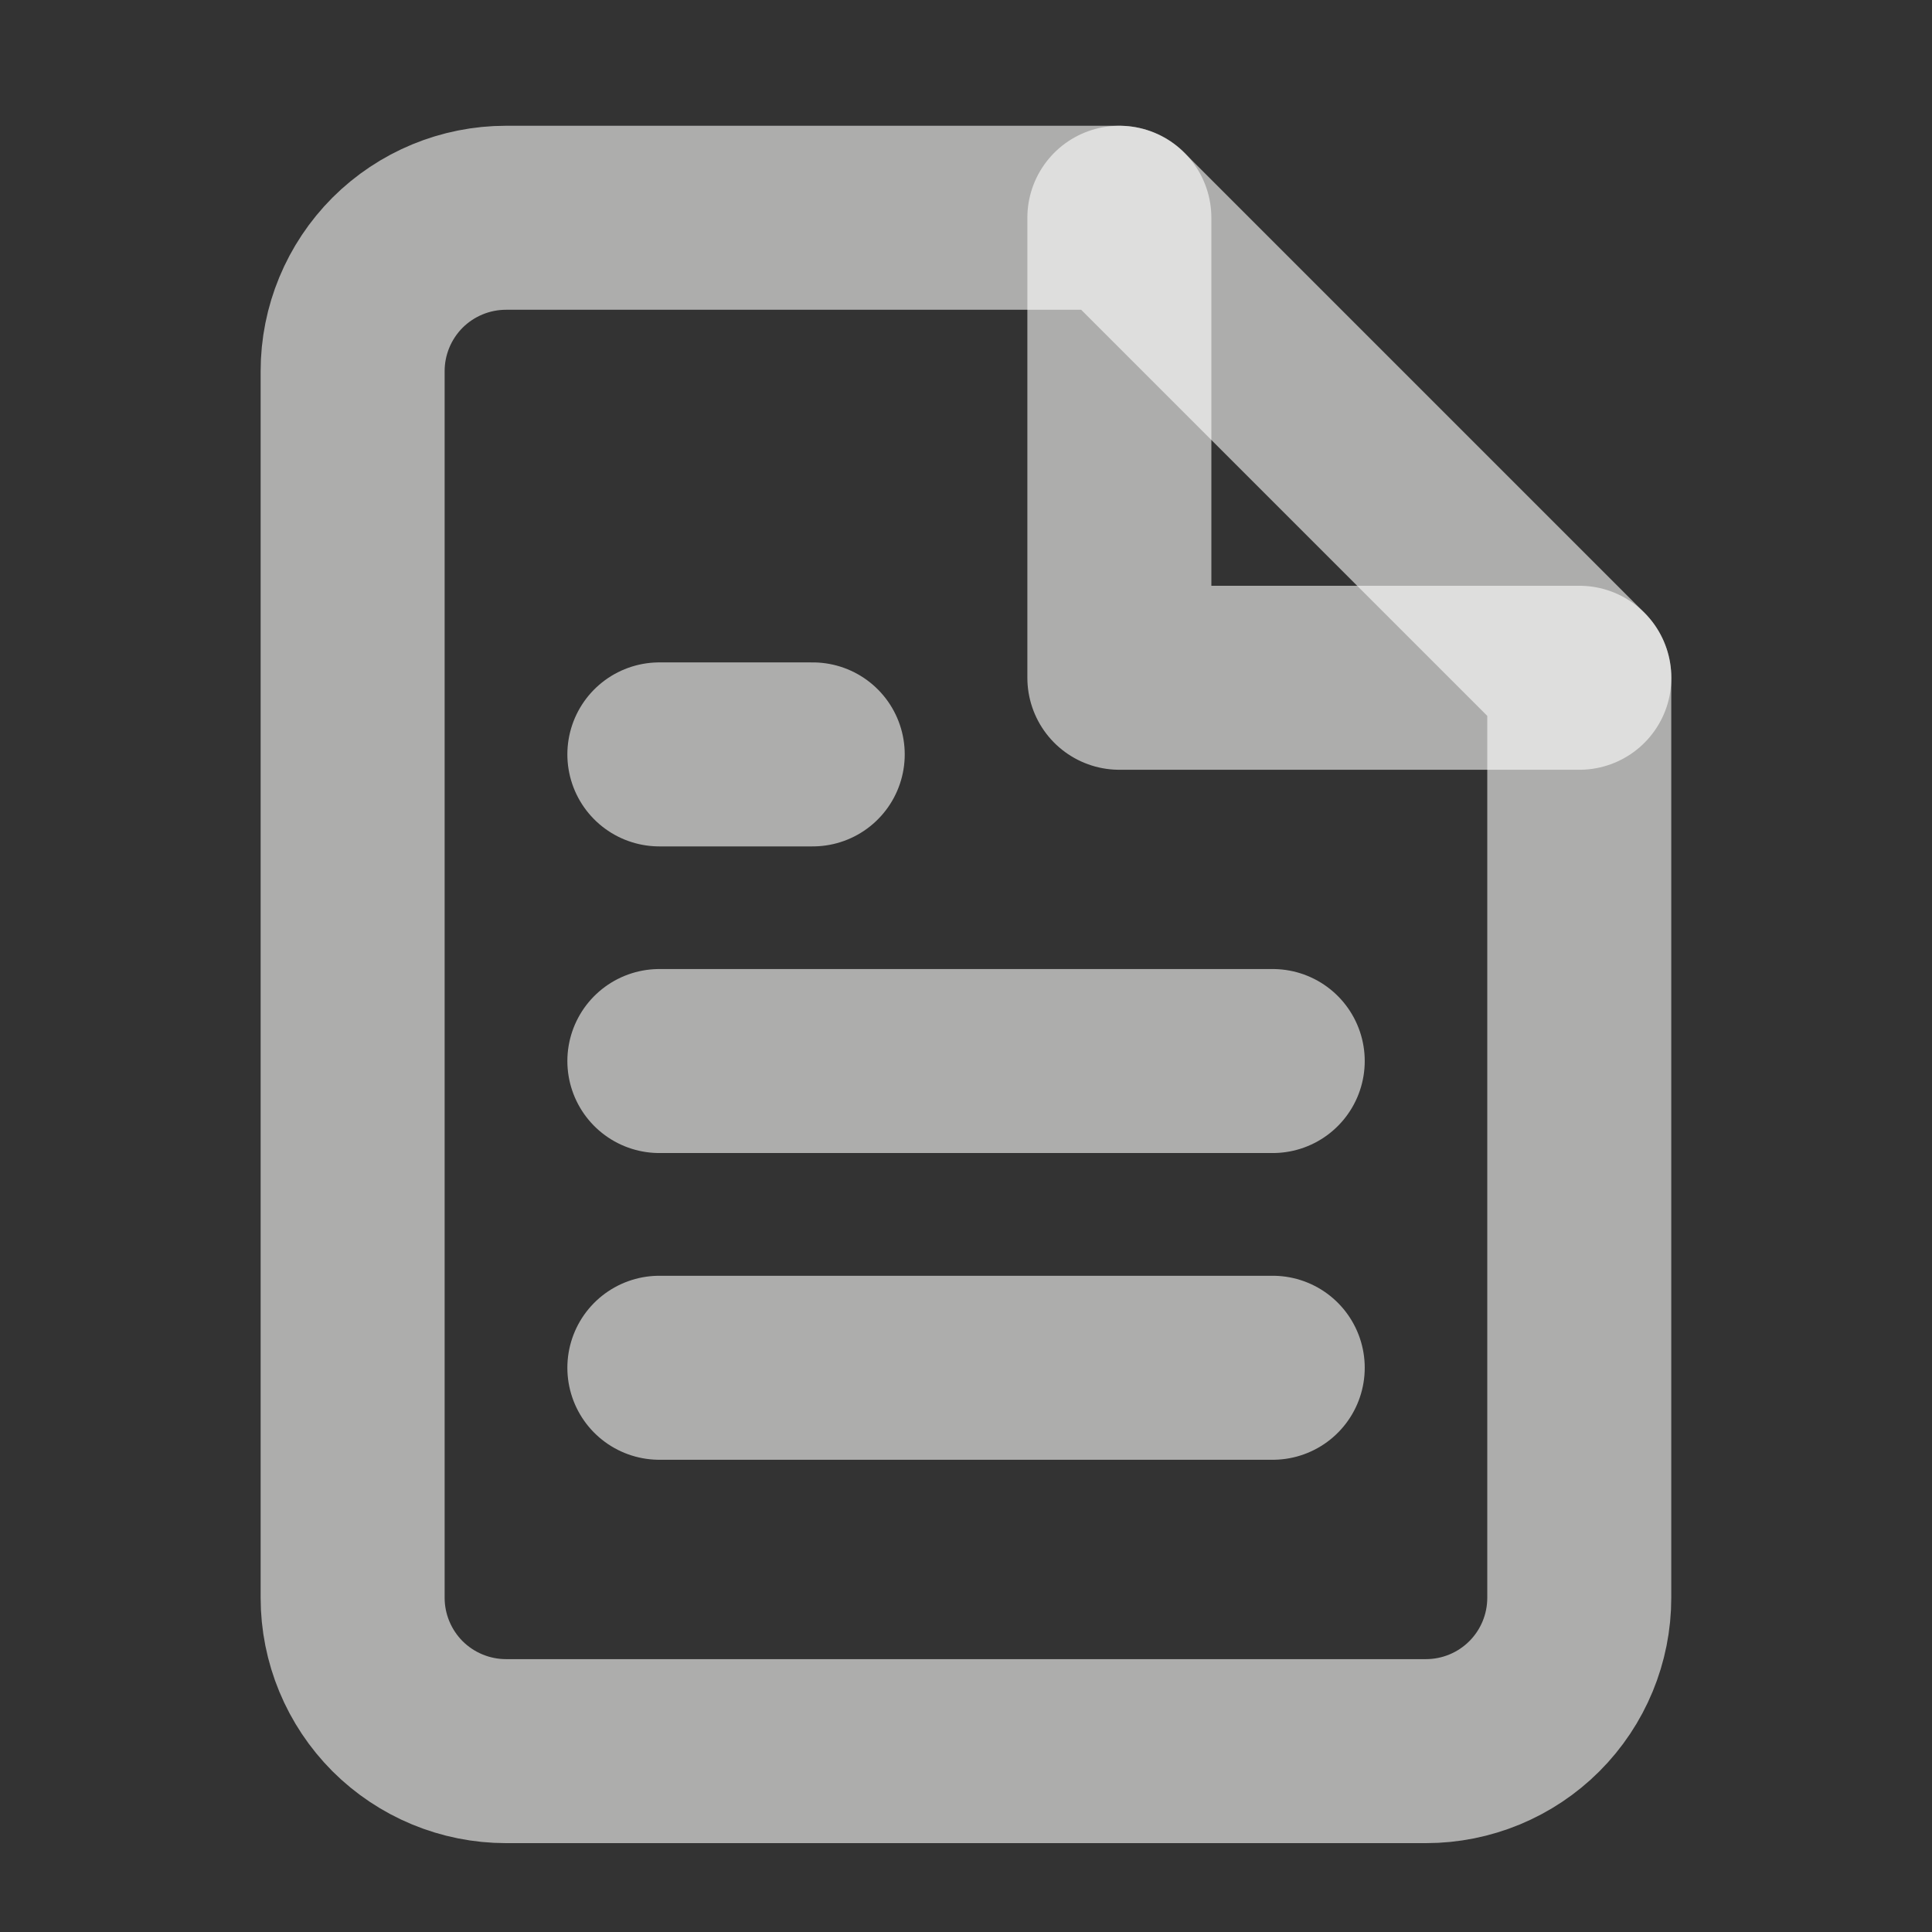
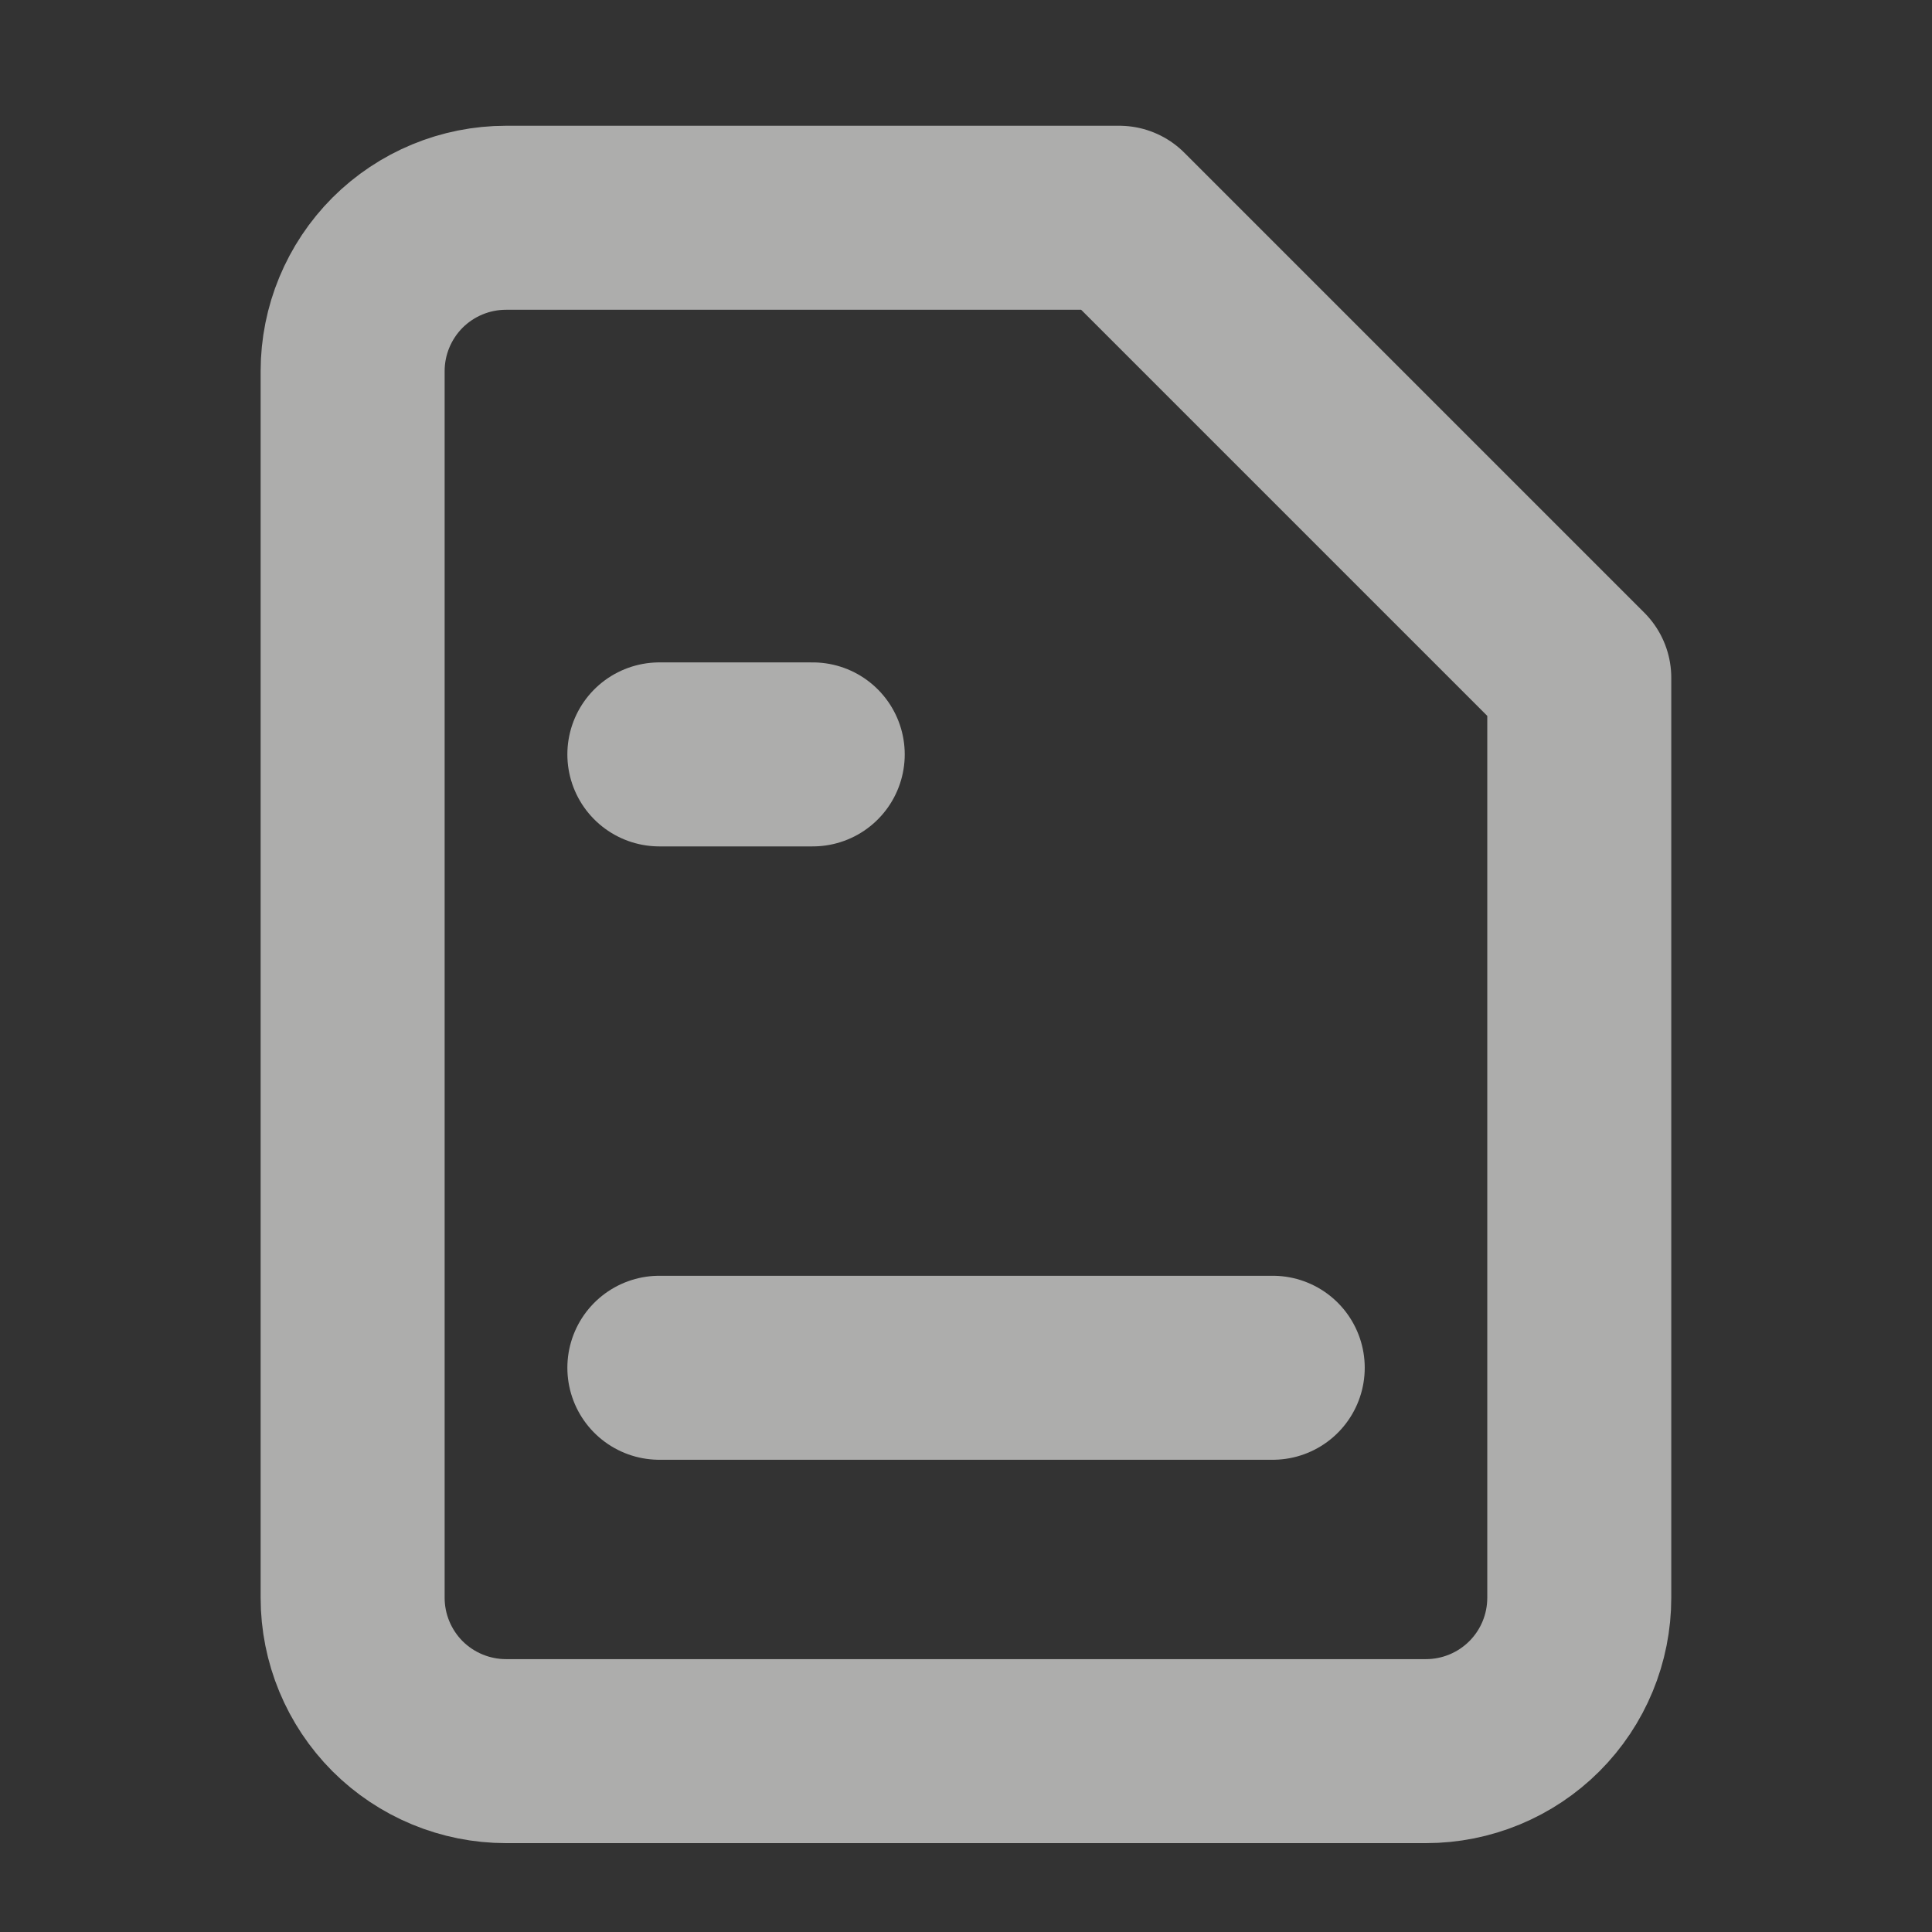
<svg xmlns="http://www.w3.org/2000/svg" width="21" height="21" viewBox="0 0 21 21" fill="none">
  <rect x="0" y="0" width="21" height="21" fill="#333333" stroke="none" />
  <g clip-path="url(#clip0_738_2139)">
    <path d="M12.166 2.367H5.5C5.058 2.367 4.634 2.543 4.321 2.855C4.009 3.168 3.833 3.592 3.833 4.034V17.367C3.833 17.809 4.009 18.233 4.321 18.546C4.634 18.858 5.058 19.034 5.5 19.034H15.5C15.942 19.034 16.366 18.858 16.678 18.546C16.991 18.233 17.166 17.809 17.166 17.367V7.367L12.166 2.367Z" stroke="#FFFFFE" stroke-opacity="0.6" stroke-width="2" stroke-linecap="round" stroke-linejoin="round" />
-     <path d="M12.167 2.367V7.367H17.167" stroke="#FFFFFE" stroke-opacity="0.6" stroke-width="2" stroke-linecap="round" stroke-linejoin="round" />
-     <path d="M13.834 11.533H7.167" stroke="#FFFFFE" stroke-opacity="0.6" stroke-width="2" stroke-linecap="round" stroke-linejoin="round" />
    <path d="M13.834 14.867H7.167" stroke="#FFFFFE" stroke-opacity="0.6" stroke-width="2" stroke-linecap="round" stroke-linejoin="round" />
-     <path d="M8.834 8.2H8H7.167" stroke="#FFFFFE" stroke-opacity="0.6" stroke-width="2" stroke-linecap="round" stroke-linejoin="round" />
+     <path d="M8.834 8.2H7.167" stroke="#FFFFFE" stroke-opacity="0.6" stroke-width="2" stroke-linecap="round" stroke-linejoin="round" />
  </g>
  <defs>
    <clipPath id="clip0_738_2139">
      <rect width="20" height="20" fill="white" transform="translate(0.5 0.7)" />
    </clipPath>
  </defs>
</svg>